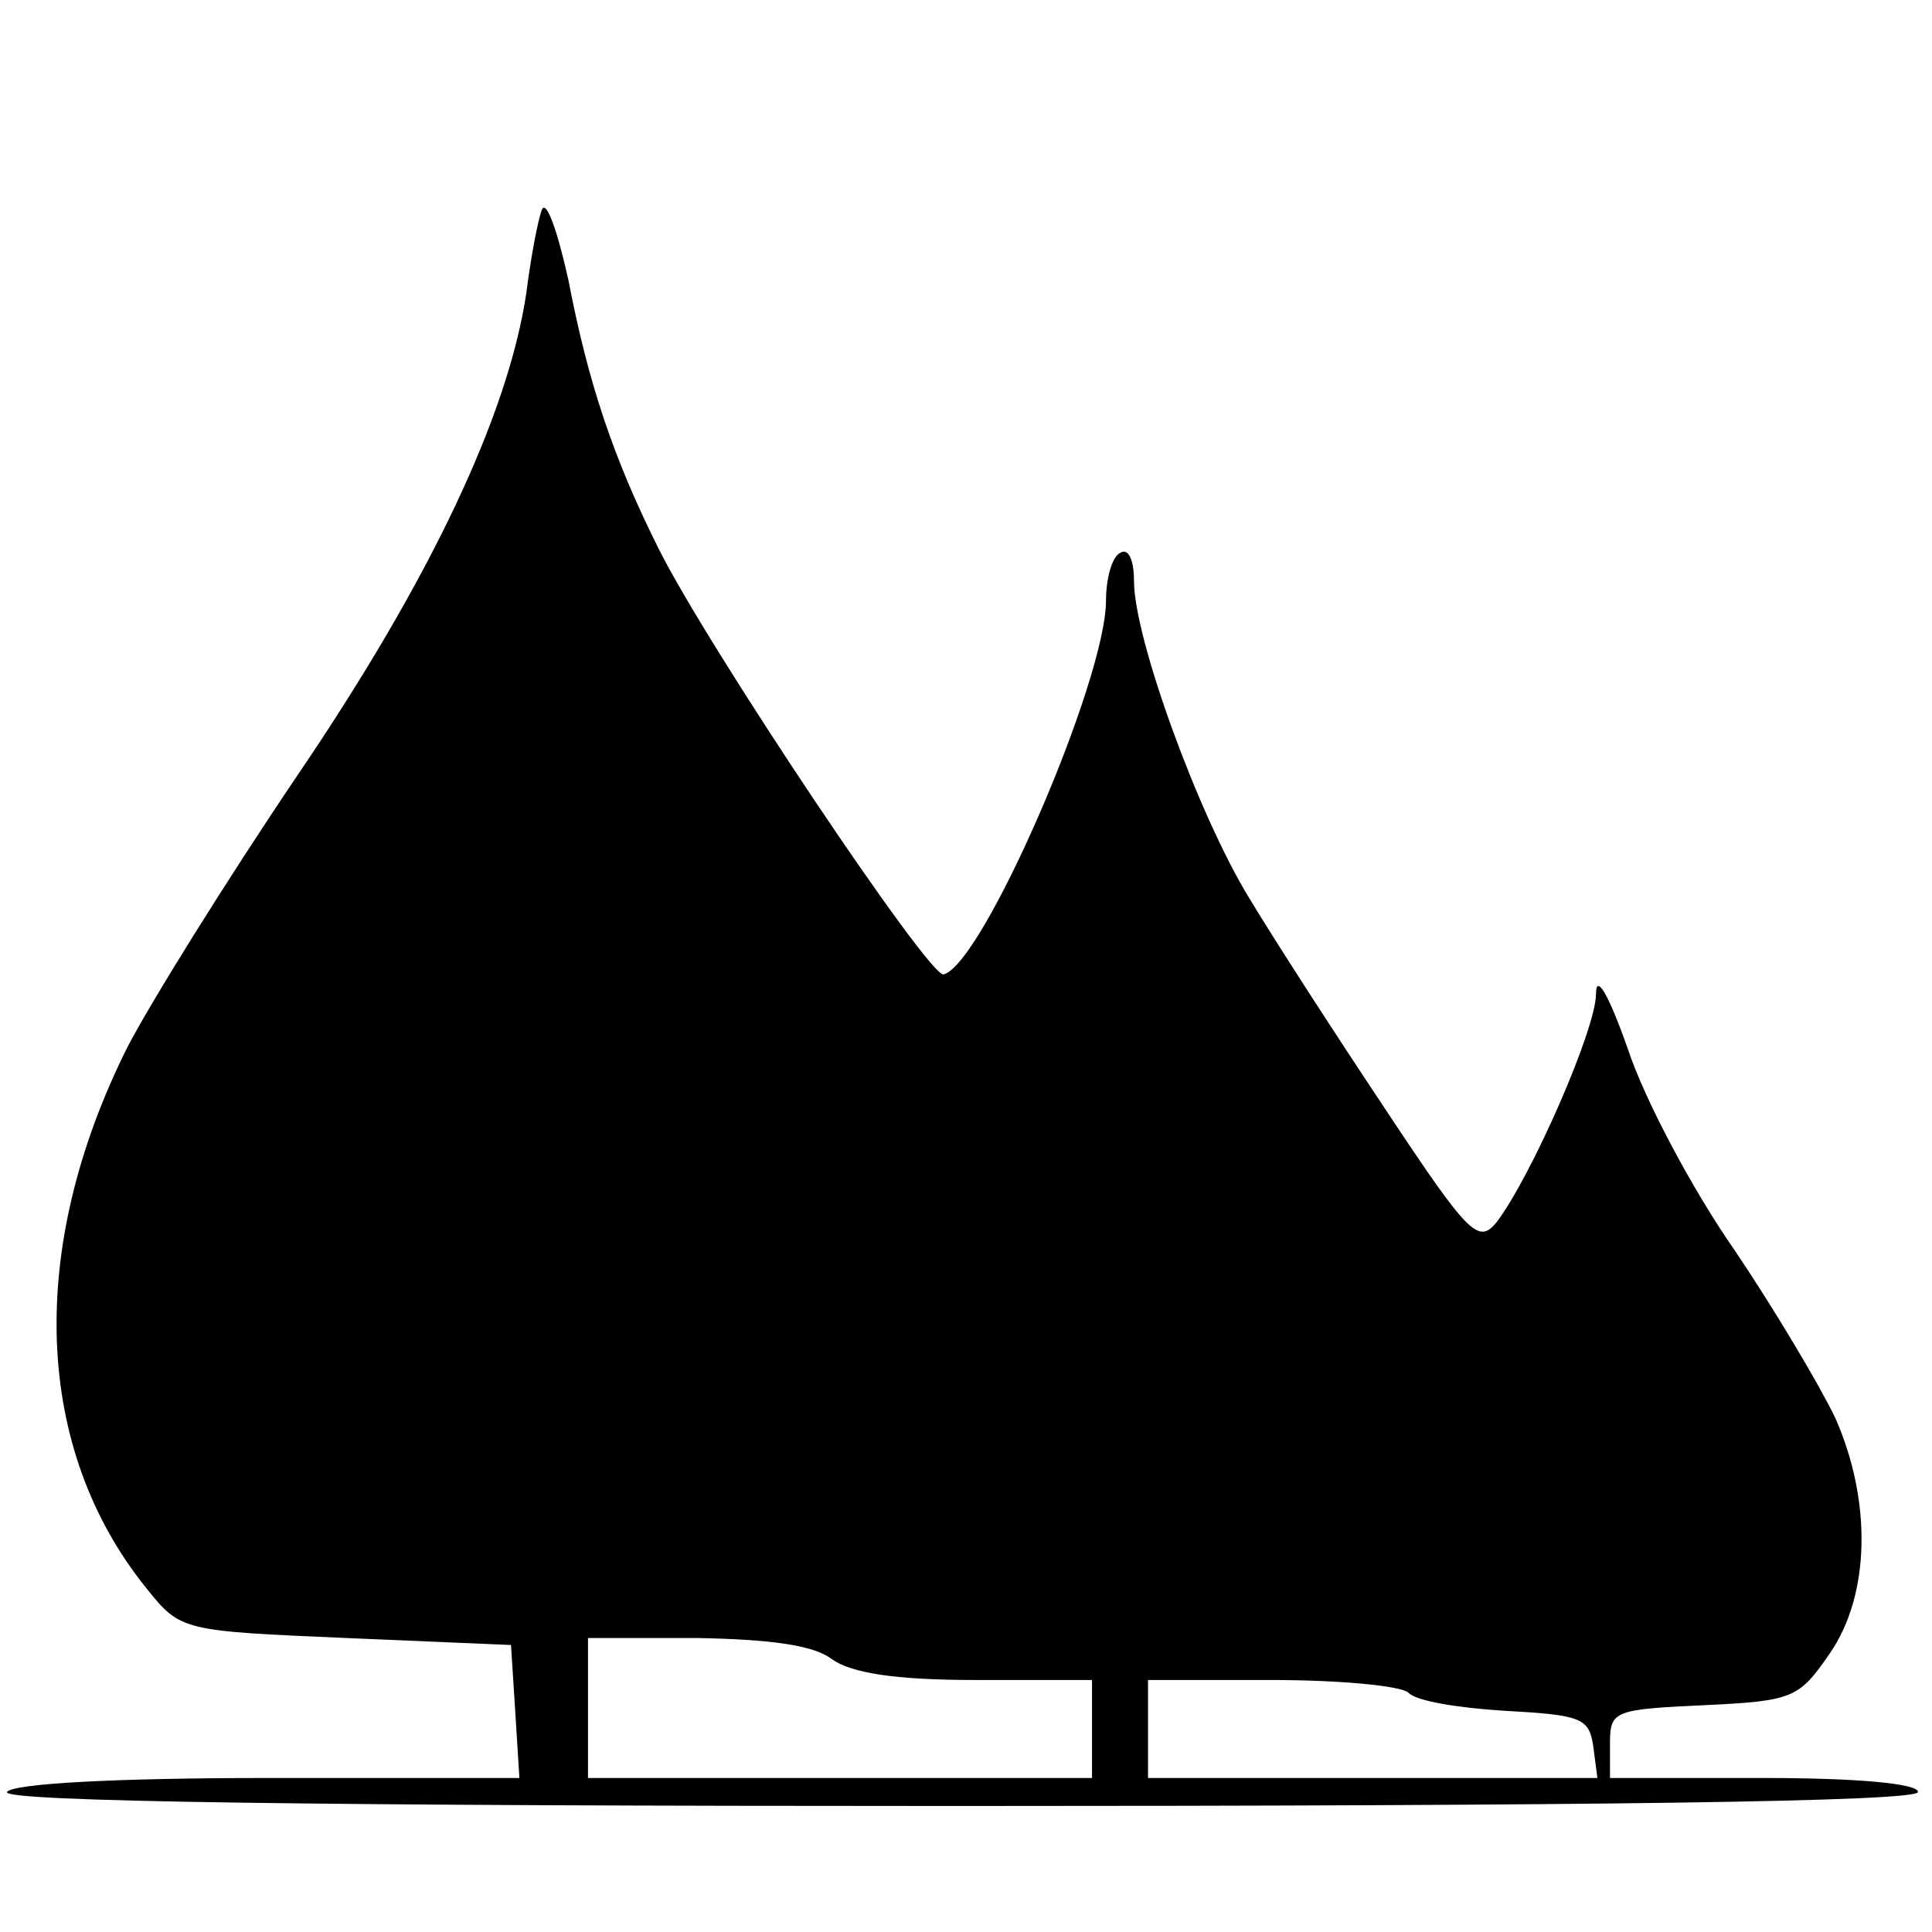
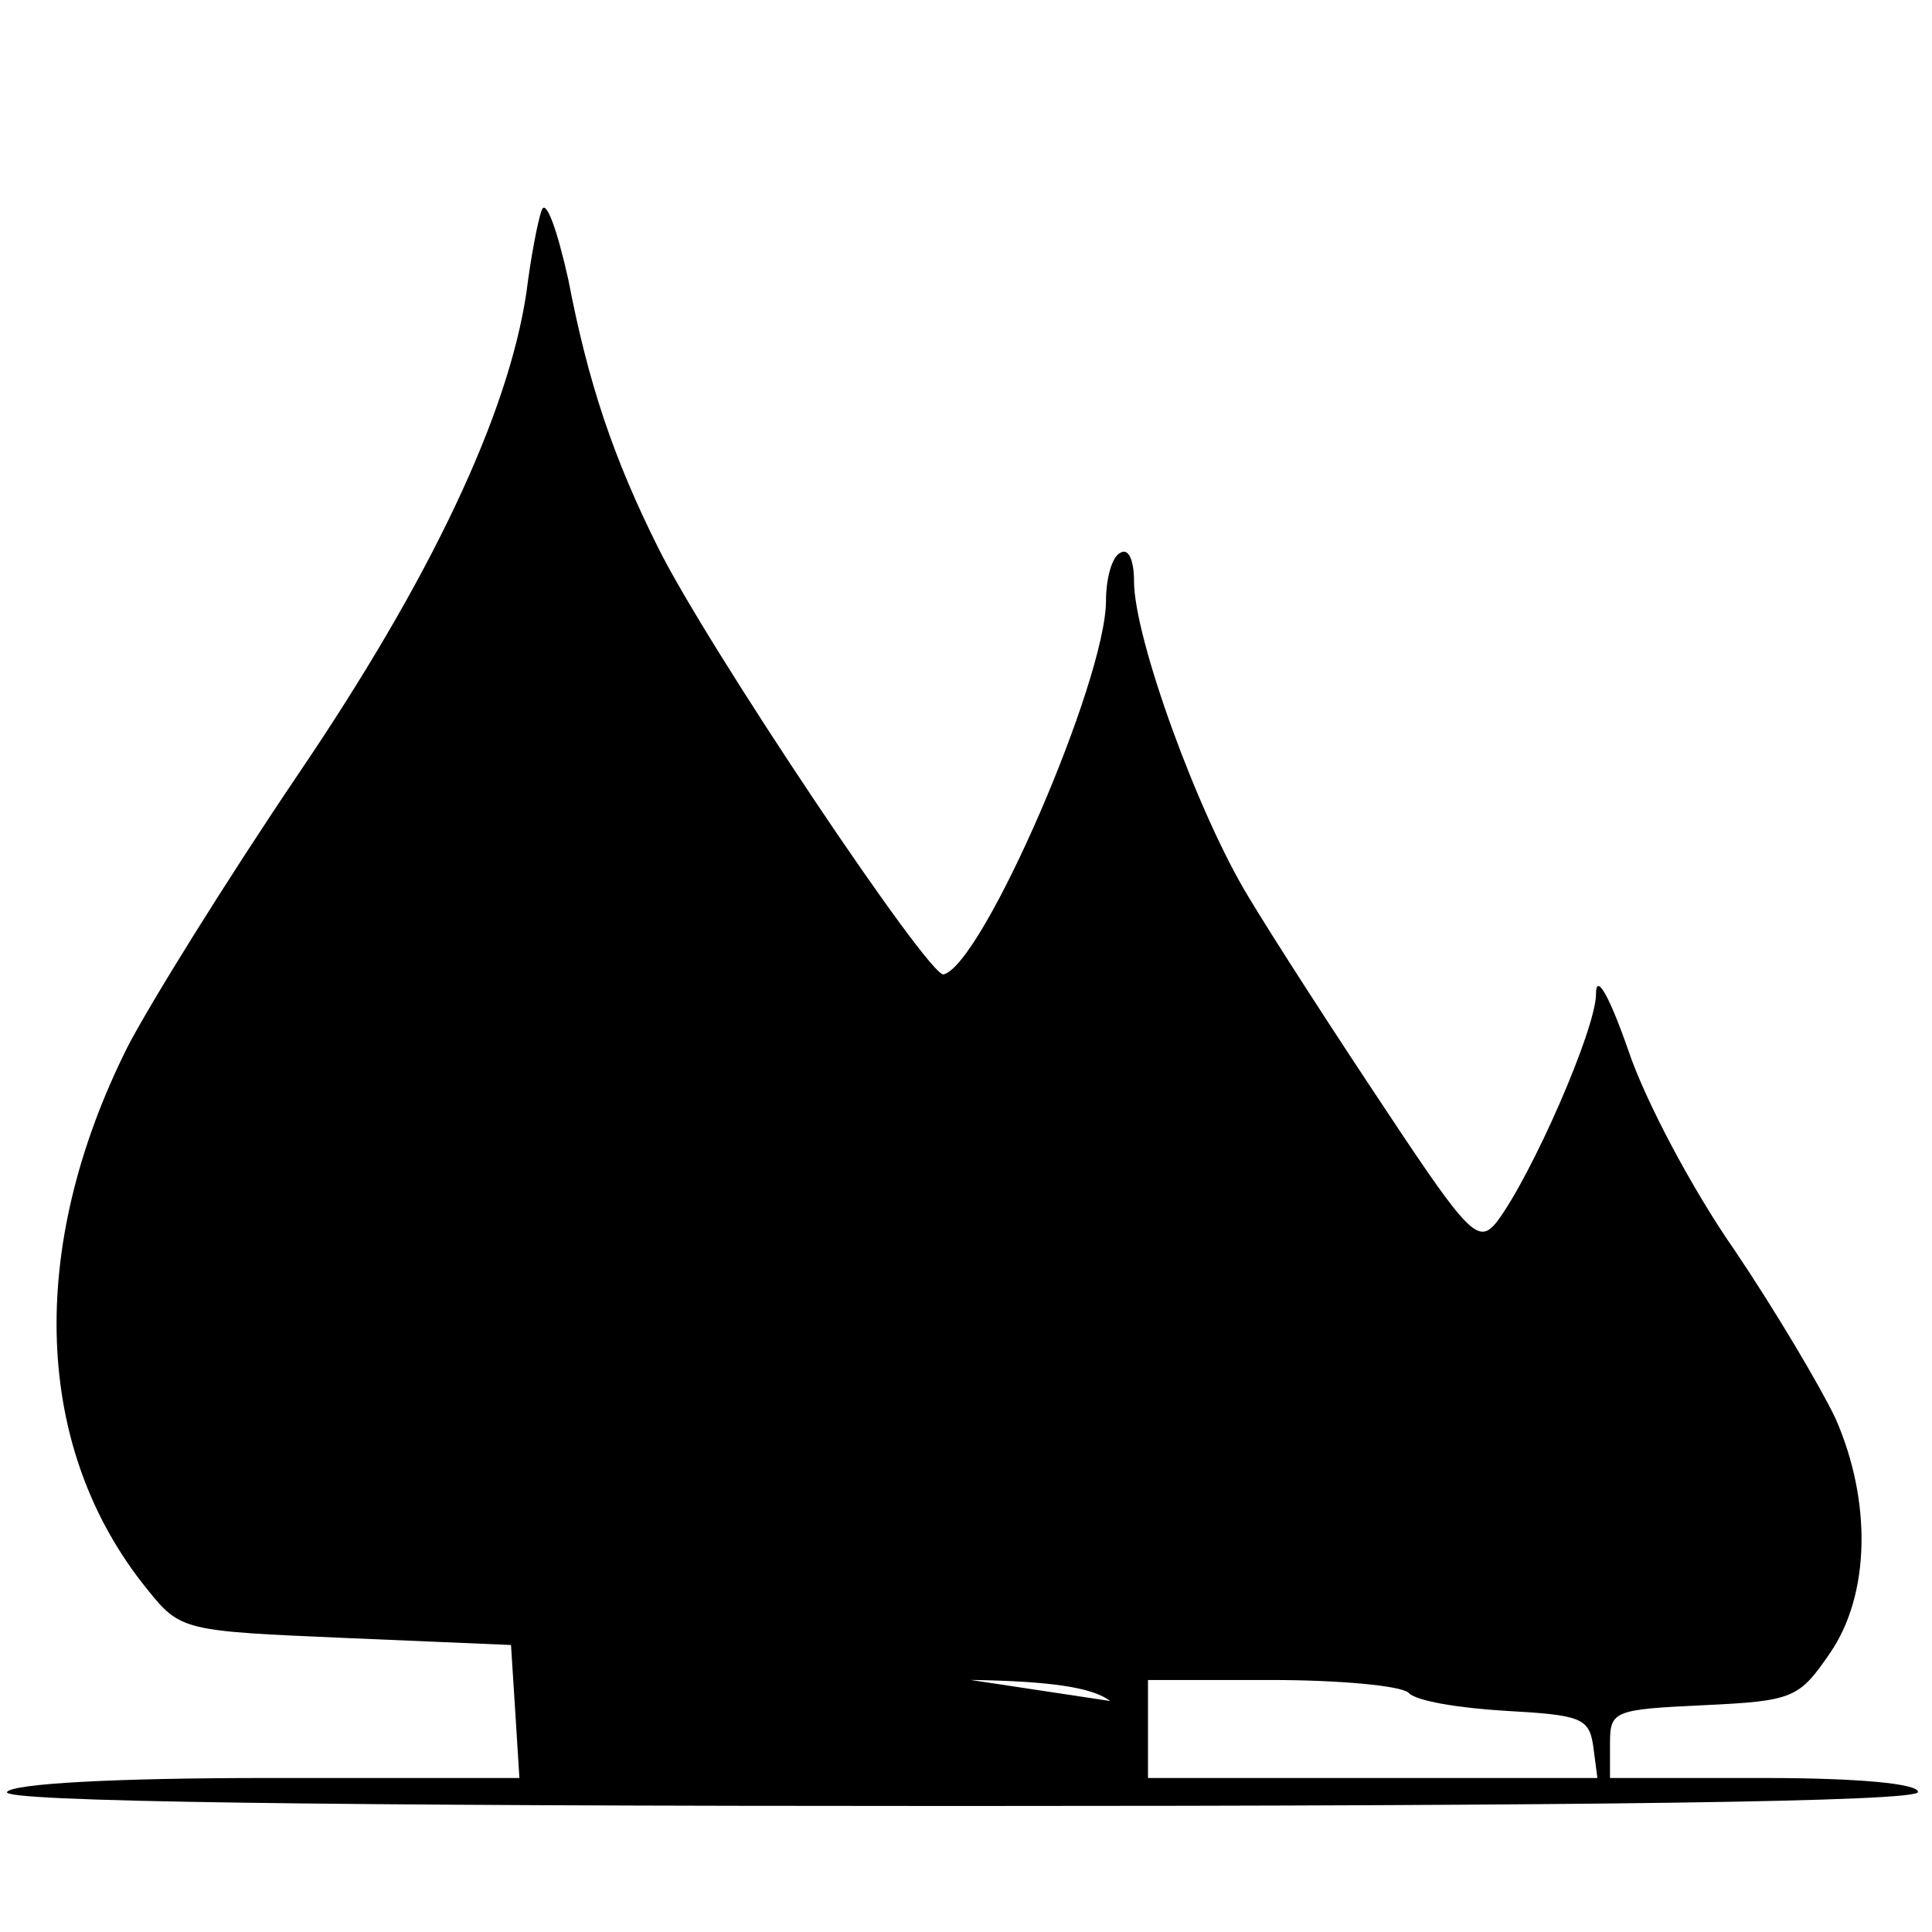
<svg xmlns="http://www.w3.org/2000/svg" version="1.0" width="138pt" height="138pt" viewBox="0 0 138 138" preserveAspectRatio="xMidYMid meet">
  <g transform="translate(0,138) scale(0.1,-0.1)" fill="#000000" stroke="none">
-     <path d="M387 1230 c-3 -8 -8 -35 -11 -59 -13 -87 -68 -204 -163 -344 -52 -77 -106 -164 -122 -195 -72 -144 -67 -287 14 -387 24 -30 26 -30 142 -35 l118 -5 3 -47 3 -48 -180 0 c-109 0 -182 -4 -186 -10 -4 -7 225 -10 679 -10 451 0 686 3 686 10 0 6 -43 10 -110 10 l-110 0 0 25 c0 23 3 24 67 27 64 3 68 5 90 37 29 42 30 109 4 168 -11 23 -43 77 -72 120 -30 43 -64 107 -76 143 -14 40 -23 55 -23 40 0 -25 -46 -130 -71 -163 -13 -16 -20 -9 -79 80 -36 54 -80 122 -98 152 -36 59 -82 185 -82 226 0 15 -4 24 -10 20 -6 -3 -10 -19 -10 -34 0 -57 -88 -260 -116 -267 -10 -3 -170 236 -204 305 -32 64 -50 118 -64 191 -8 36 -16 58 -19 50z m207 -1035 c14 -10 45 -15 103 -15 l83 0 0 -35 0 -35 -180 0 -180 0 0 50 0 50 78 0 c52 -1 83 -5 96 -15z m412 -24 c5 -6 36 -11 69 -13 54 -3 60 -5 63 -25 l3 -23 -160 0 -161 0 0 35 0 35 88 0 c48 0 92 -4 98 -9z" />
+     <path d="M387 1230 c-3 -8 -8 -35 -11 -59 -13 -87 -68 -204 -163 -344 -52 -77 -106 -164 -122 -195 -72 -144 -67 -287 14 -387 24 -30 26 -30 142 -35 l118 -5 3 -47 3 -48 -180 0 c-109 0 -182 -4 -186 -10 -4 -7 225 -10 679 -10 451 0 686 3 686 10 0 6 -43 10 -110 10 l-110 0 0 25 c0 23 3 24 67 27 64 3 68 5 90 37 29 42 30 109 4 168 -11 23 -43 77 -72 120 -30 43 -64 107 -76 143 -14 40 -23 55 -23 40 0 -25 -46 -130 -71 -163 -13 -16 -20 -9 -79 80 -36 54 -80 122 -98 152 -36 59 -82 185 -82 226 0 15 -4 24 -10 20 -6 -3 -10 -19 -10 -34 0 -57 -88 -260 -116 -267 -10 -3 -170 236 -204 305 -32 64 -50 118 -64 191 -8 36 -16 58 -19 50z m207 -1035 c14 -10 45 -15 103 -15 c52 -1 83 -5 96 -15z m412 -24 c5 -6 36 -11 69 -13 54 -3 60 -5 63 -25 l3 -23 -160 0 -161 0 0 35 0 35 88 0 c48 0 92 -4 98 -9z" />
  </g>
</svg>